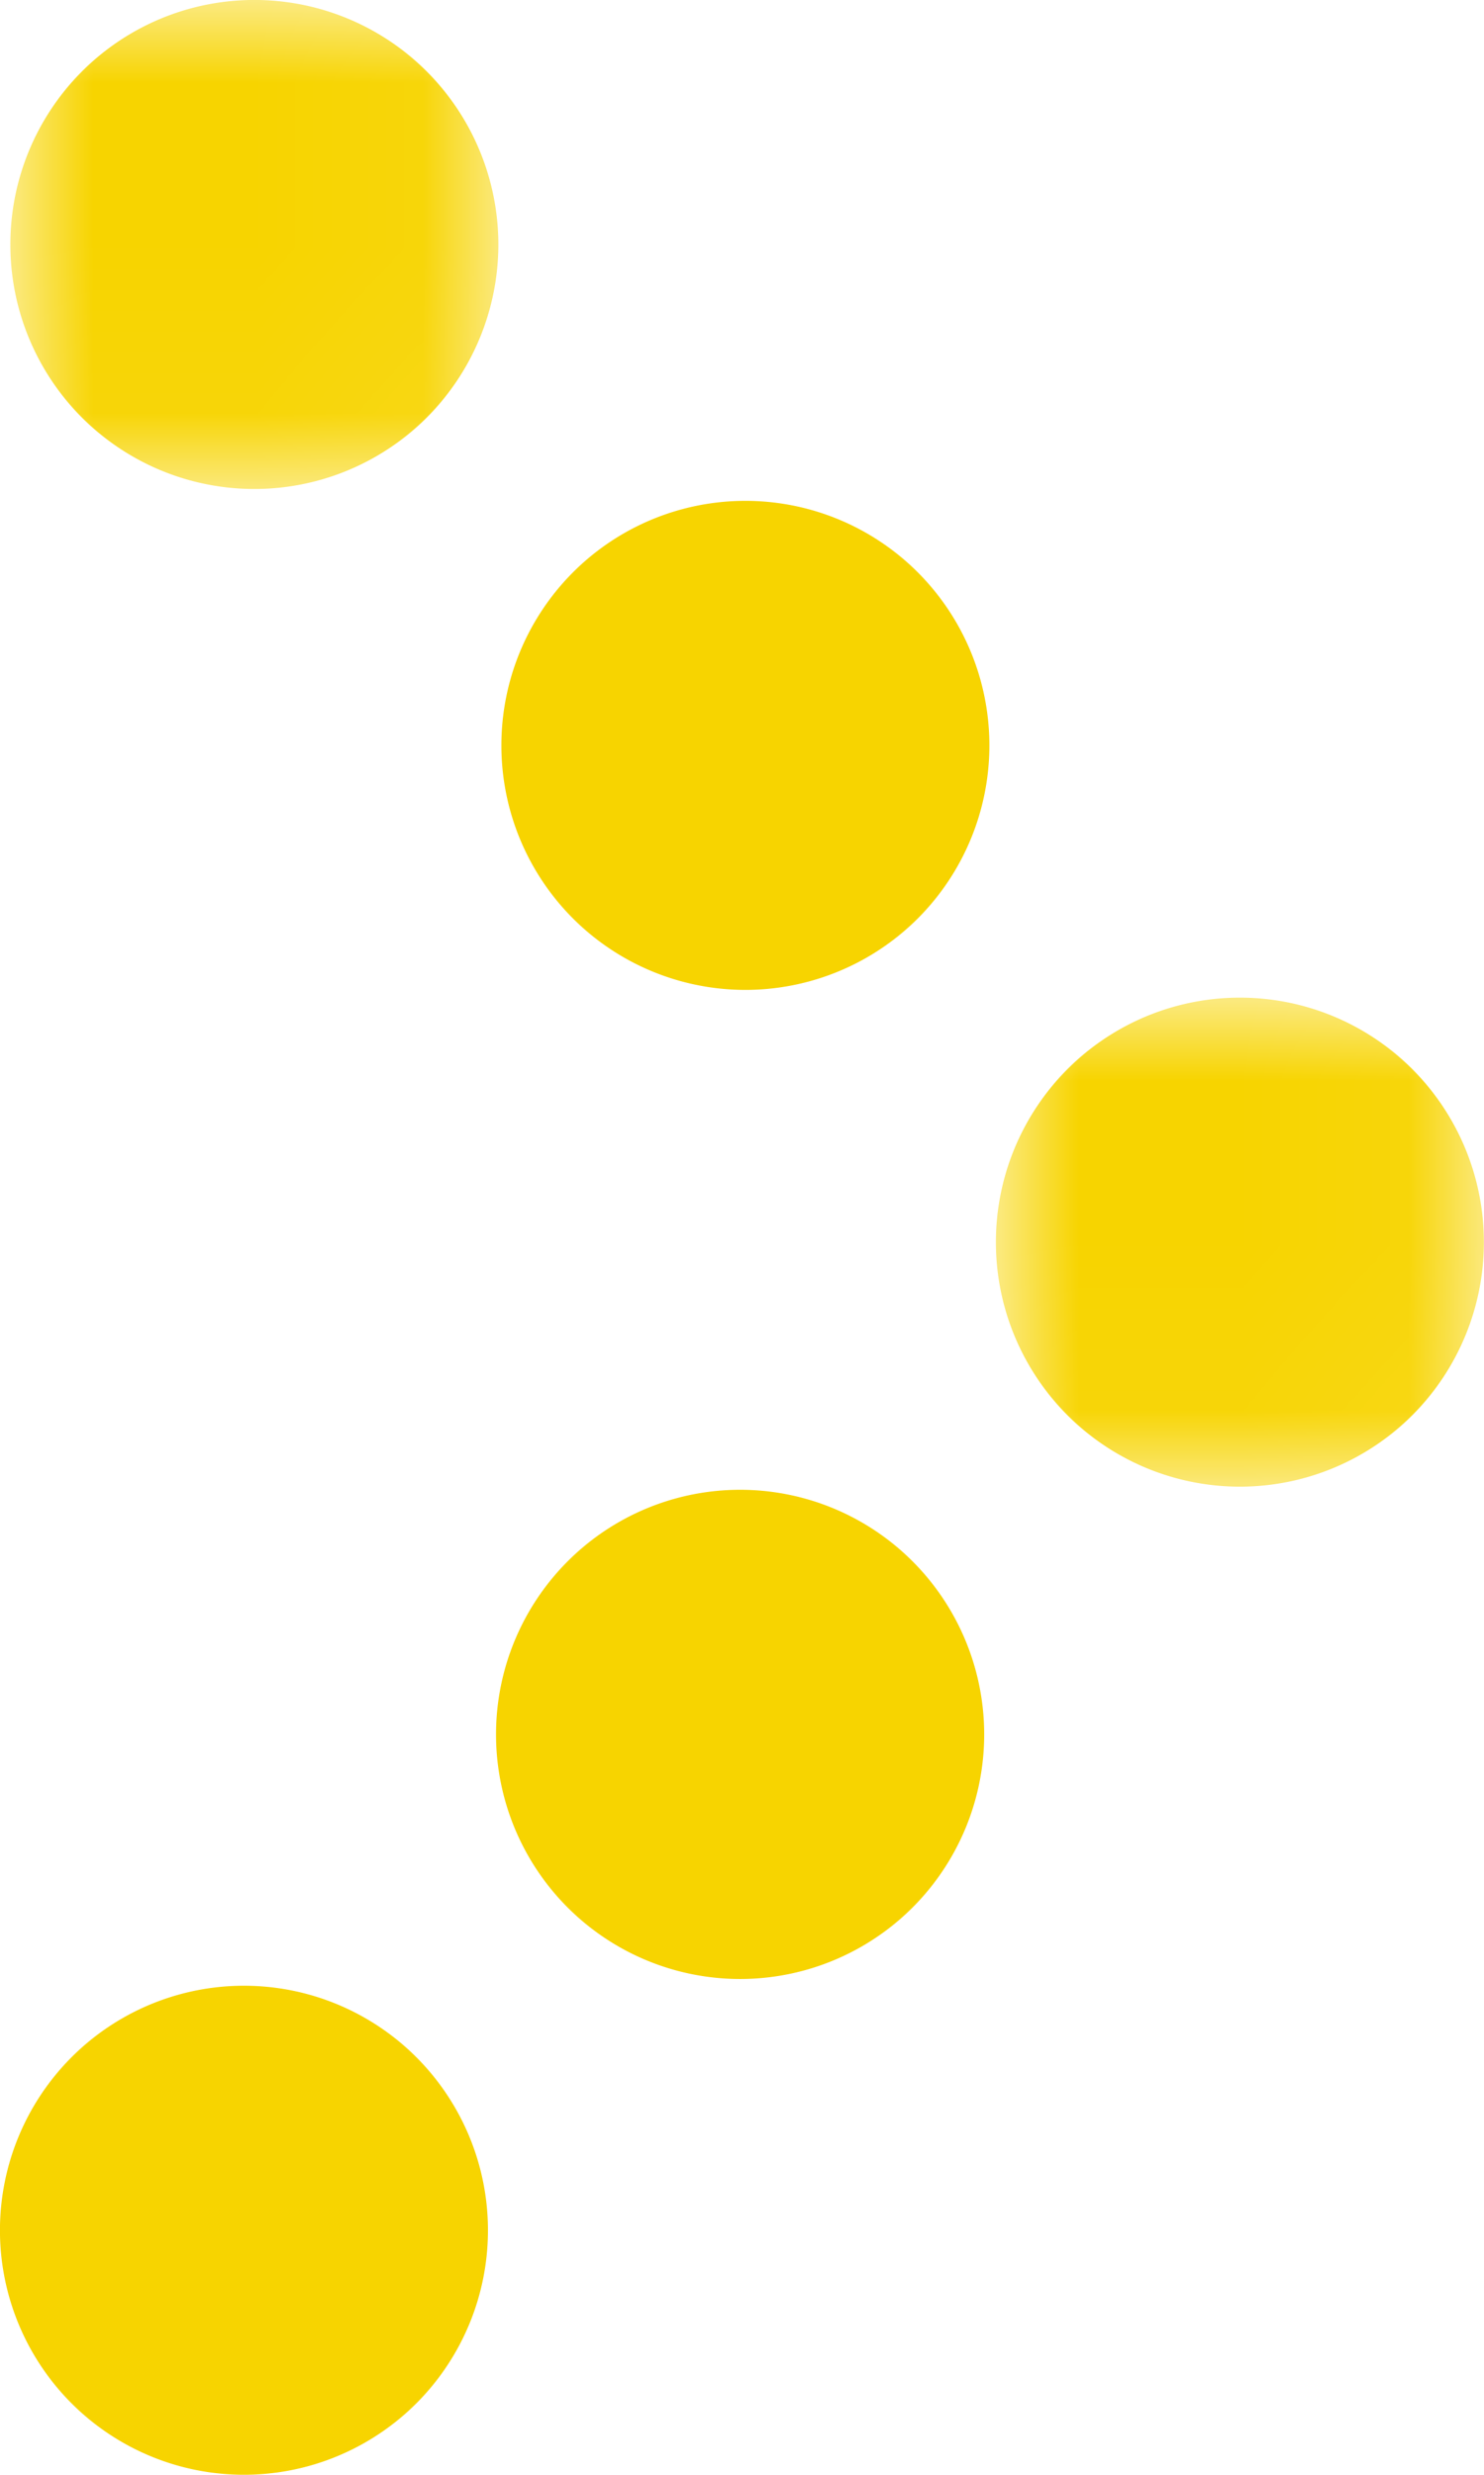
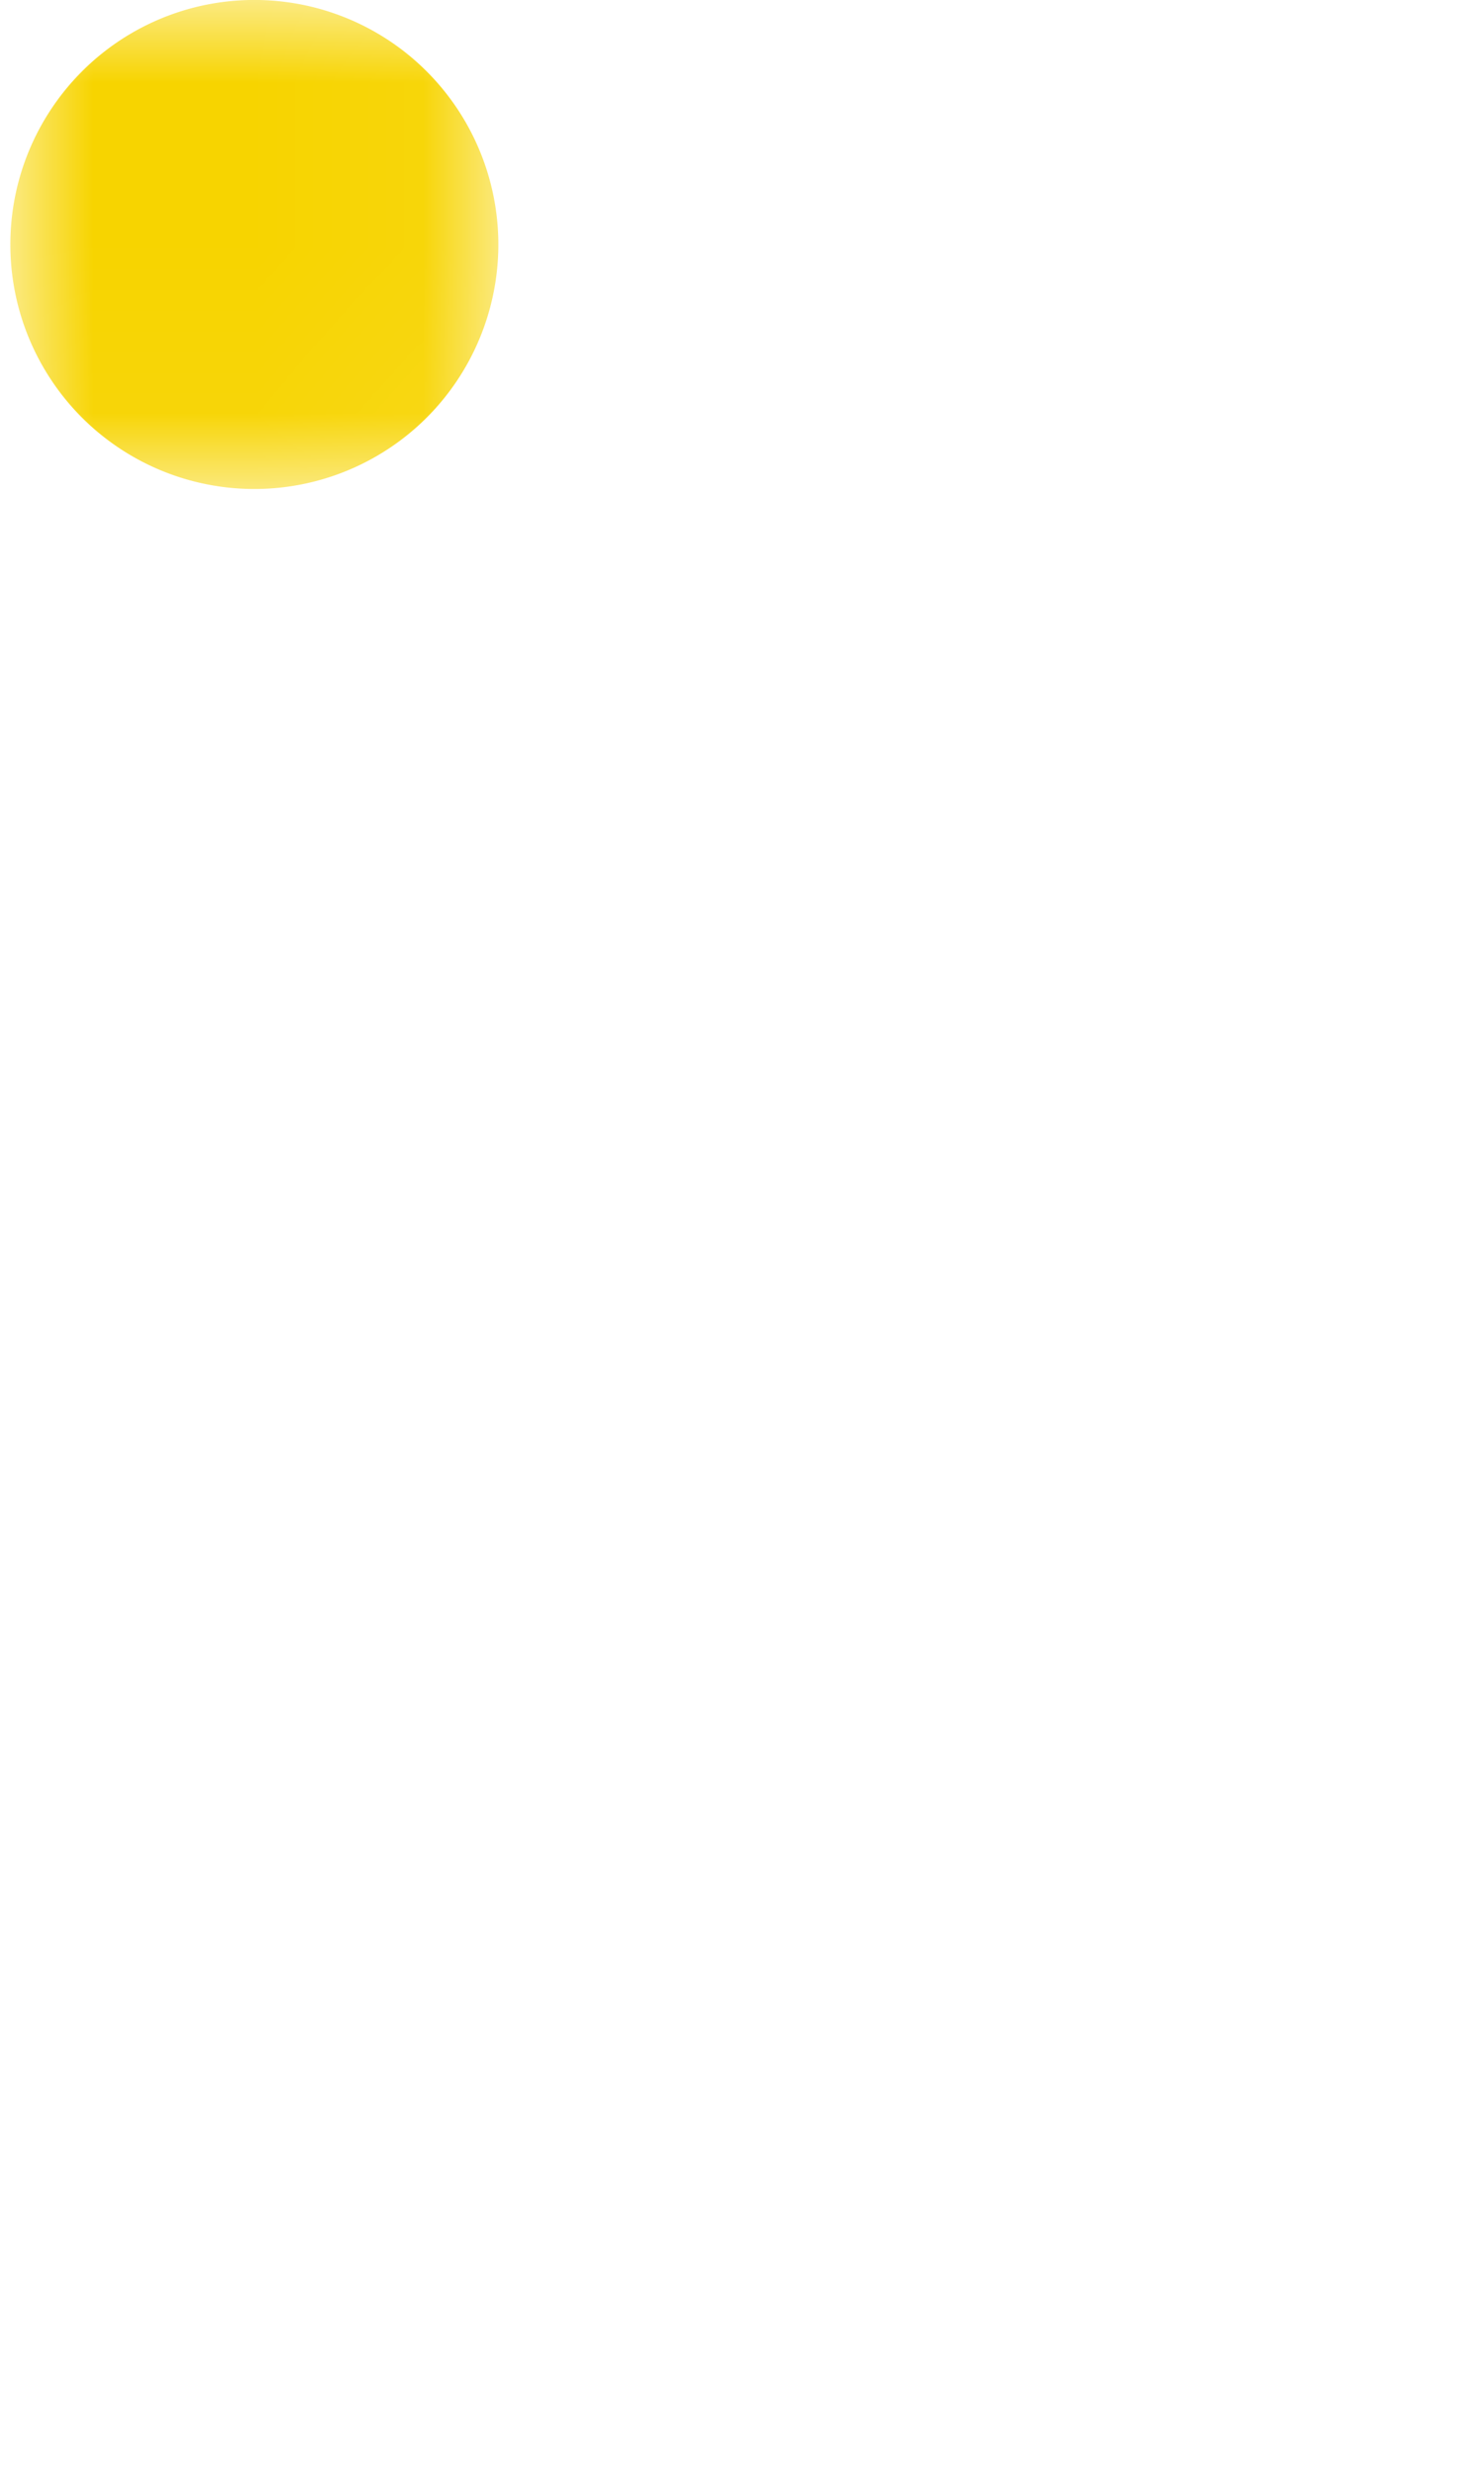
<svg xmlns="http://www.w3.org/2000/svg" xmlns:xlink="http://www.w3.org/1999/xlink" width="9" height="15" viewBox="0 0 9 15">
  <defs>
    <path id="a" d="M0 0h2.96v2.964H0z" />
    <path id="c" d="M0 0h2.96v2.964H0z" />
  </defs>
  <g fill="none" fill-rule="evenodd">
-     <path d="M5.535 9.464a1.484 1.484 0 0 1 0 2.097 1.479 1.479 0 0 1-2.093 0 1.484 1.484 0 0 1 0-2.097 1.478 1.478 0 0 1 2.093 0" fill="#F7D400" />
    <g transform="translate(6.04 6.047)">
      <mask id="b" fill="#fff">
        <use xlink:href="#a" />
      </mask>
-       <path d="M2.526.434a1.484 1.484 0 0 1 0 2.096 1.479 1.479 0 0 1-2.093 0 1.484 1.484 0 0 1 0-2.096 1.478 1.478 0 0 1 2.093 0" fill="#F7D400" mask="url(#b)" />
    </g>
-     <path d="M2.526 12.47a1.484 1.484 0 0 1 0 2.096 1.479 1.479 0 0 1-2.093 0 1.484 1.484 0 0 1 0-2.096 1.478 1.478 0 0 1 2.093 0M3.474 3.47a1.478 1.478 0 0 1 2.093 0 1.484 1.484 0 0 1 0 2.096 1.479 1.479 0 0 1-2.093 0 1.484 1.484 0 0 1 0-2.096" fill="#F7D400" />
    <g transform="translate(.062)">
      <mask id="d" fill="#fff">
        <use xlink:href="#c" />
      </mask>
      <path d="M.434.434a1.478 1.478 0 0 1 2.093 0 1.484 1.484 0 0 1 0 2.096 1.479 1.479 0 0 1-2.093 0 1.484 1.484 0 0 1 0-2.096" fill="#F7D400" mask="url(#d)" />
    </g>
  </g>
</svg>